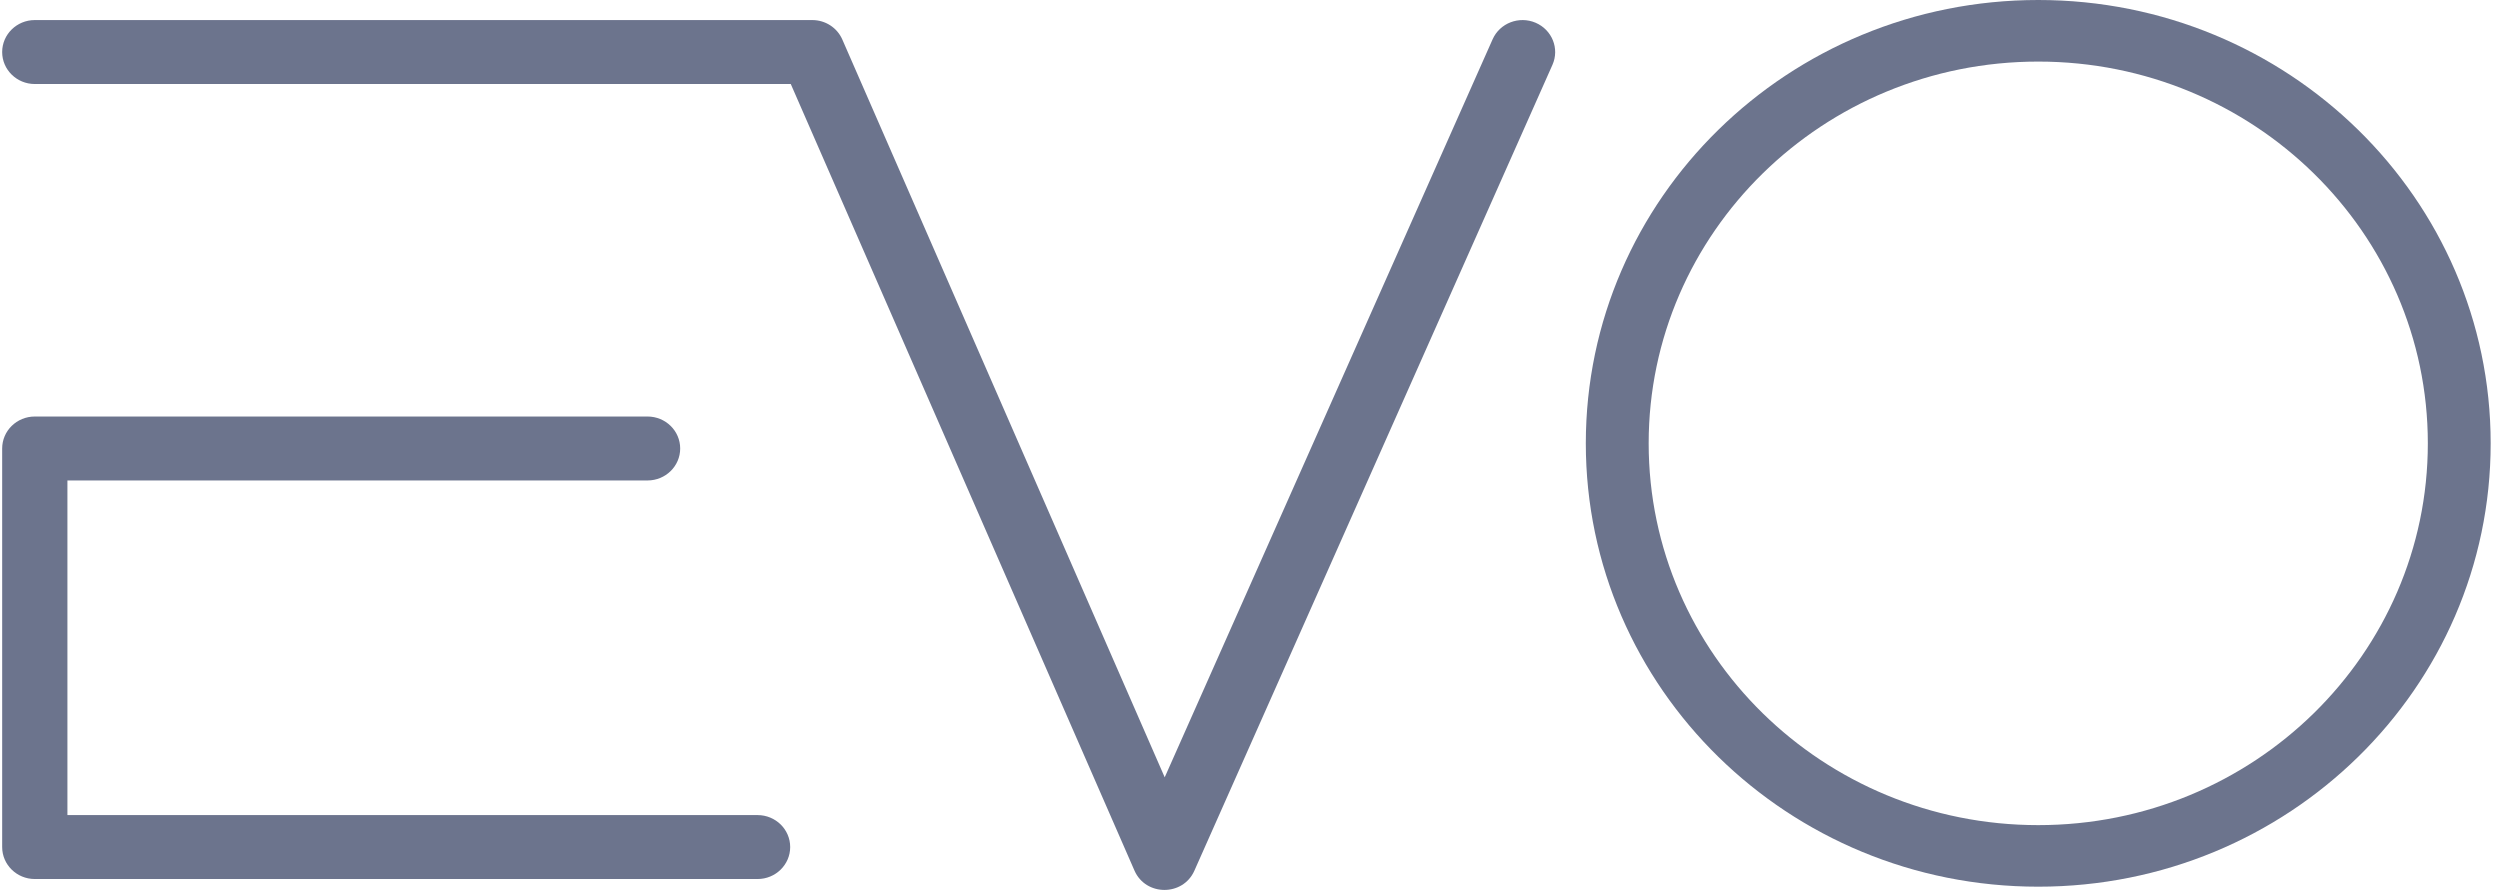
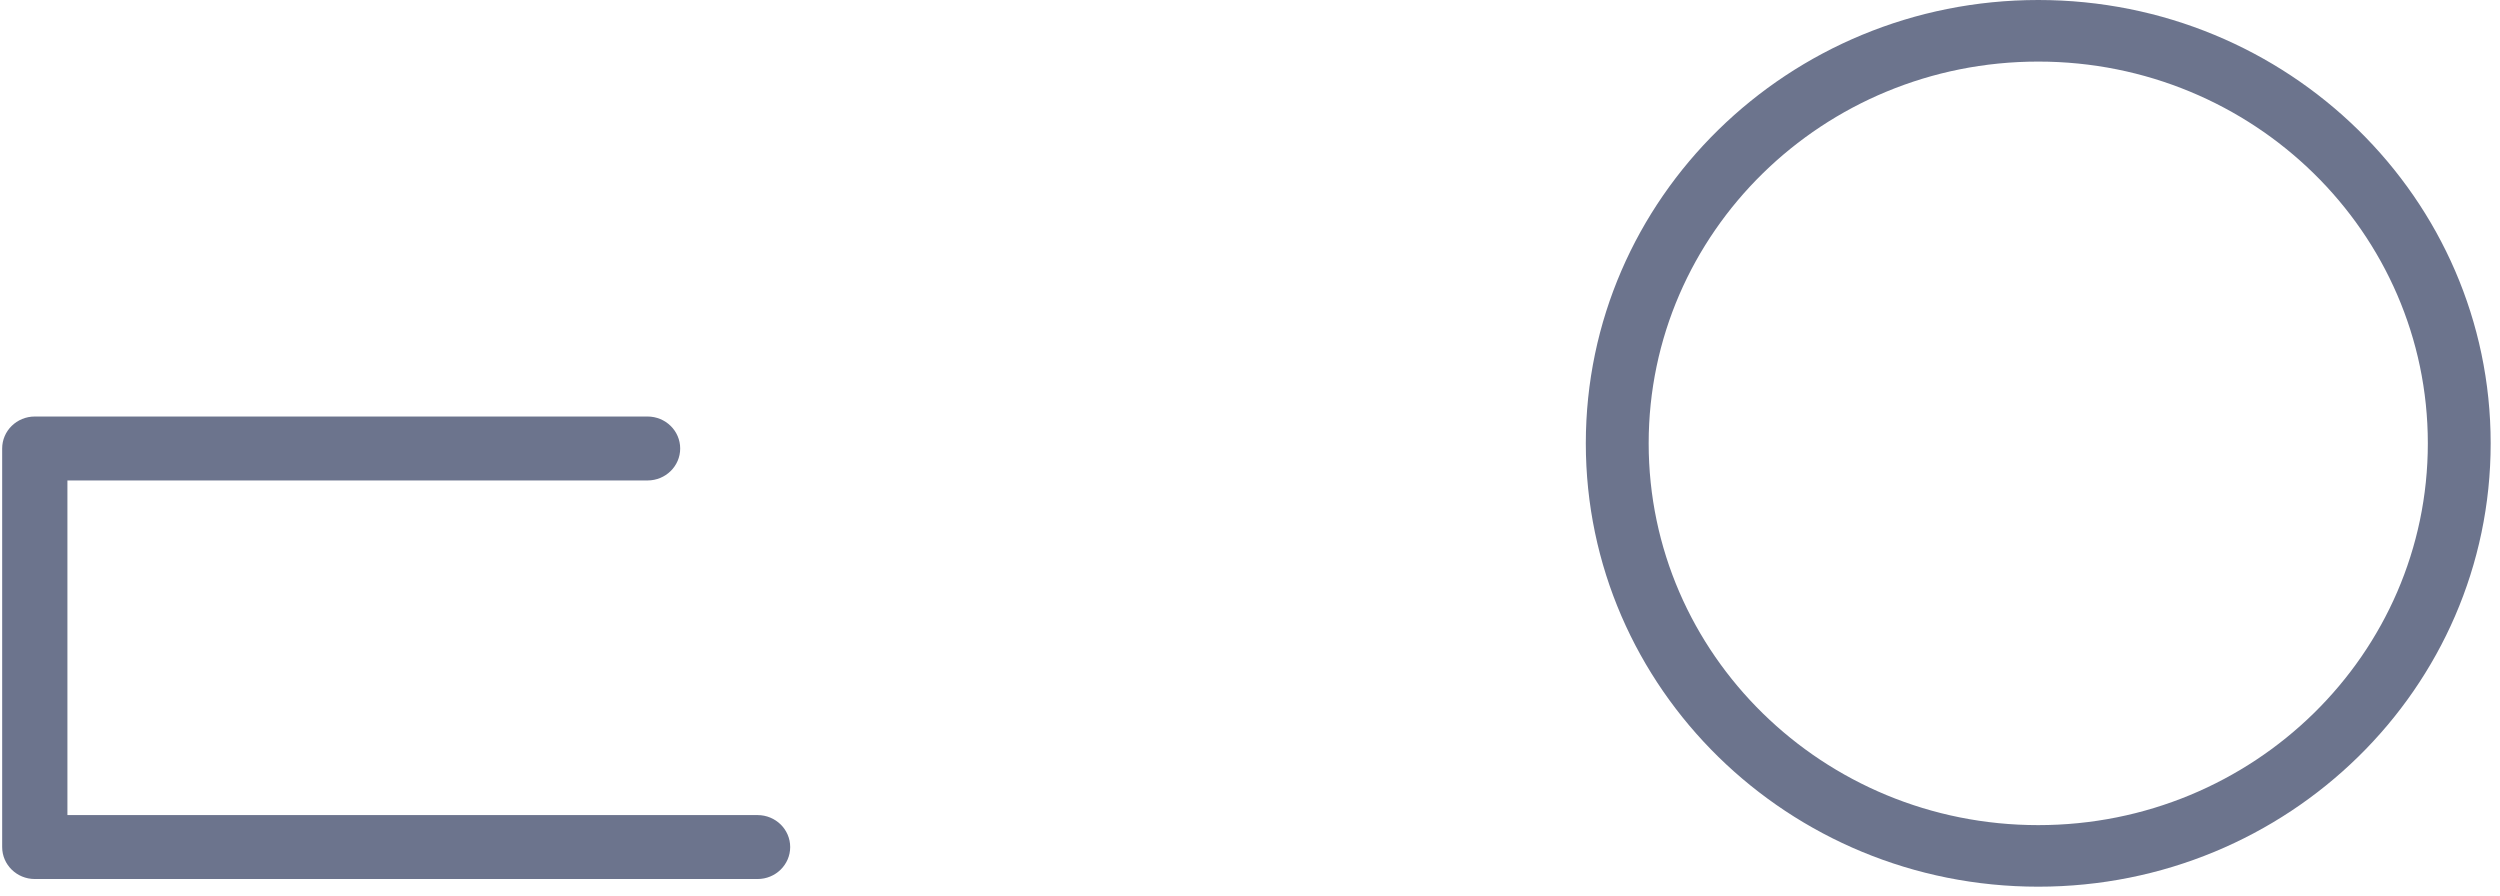
<svg xmlns="http://www.w3.org/2000/svg" width="120px" height="43px" viewBox="0 0 120 43" version="1.1">
  <title>Logo/Evo-black</title>
  <g id="EVO-Agency" stroke="none" stroke-width="1" fill="none" fill-rule="evenodd">
    <g id="Home" transform="translate(-437, -7386)" fill="#6C748D">
      <g id="Logo/Evo-black" transform="translate(437, 7386)">
        <path d="M97.836,42.561 C85.842,42.561 76.119,33.033 76.119,21.281 C76.119,9.528 85.842,0 97.836,0 C109.829,0 119.552,9.528 119.552,21.281 C119.552,33.033 109.829,42.561 97.836,42.561 M97.836,39.606 C108.164,39.606 116.536,31.401 116.536,21.281 C116.536,11.16 108.164,2.956 97.836,2.956 C87.508,2.956 79.136,11.16 79.136,21.281 C79.136,31.401 87.508,39.606 97.836,39.606" id="Fill-3" />
-         <path d="M40.43,1.894 C40.183,1.33 39.617,0.963 38.99,0.963 L1.67,0.963 C0.805,0.963 0.104,1.651 0.104,2.498 C0.104,3.346 0.805,4.033 1.67,4.033 L37.957,4.033 L54.454,41.786 C54.994,43.023 56.781,43.028 57.329,41.795 L74.518,3.111 C74.863,2.334 74.5,1.43 73.707,1.091 C72.914,0.753 71.991,1.109 71.646,1.885 L55.906,37.311 L40.43,1.894 Z" id="Fill-6" />
        <path d="M3.236,23.062 L31.082,23.062 C31.947,23.062 32.649,22.375 32.649,21.528 C32.649,20.68 31.947,19.993 31.082,19.993 L1.67,19.993 C0.805,19.993 0.104,20.68 0.104,21.528 L0.104,40.658 C0.104,41.506 0.805,42.193 1.67,42.193 L36.363,42.193 C37.228,42.193 37.929,41.506 37.929,40.658 C37.929,39.811 37.228,39.124 36.363,39.124 L3.236,39.124 L3.236,23.062 Z" id="Fill-8" />
      </g>
    </g>
  </g>
</svg>